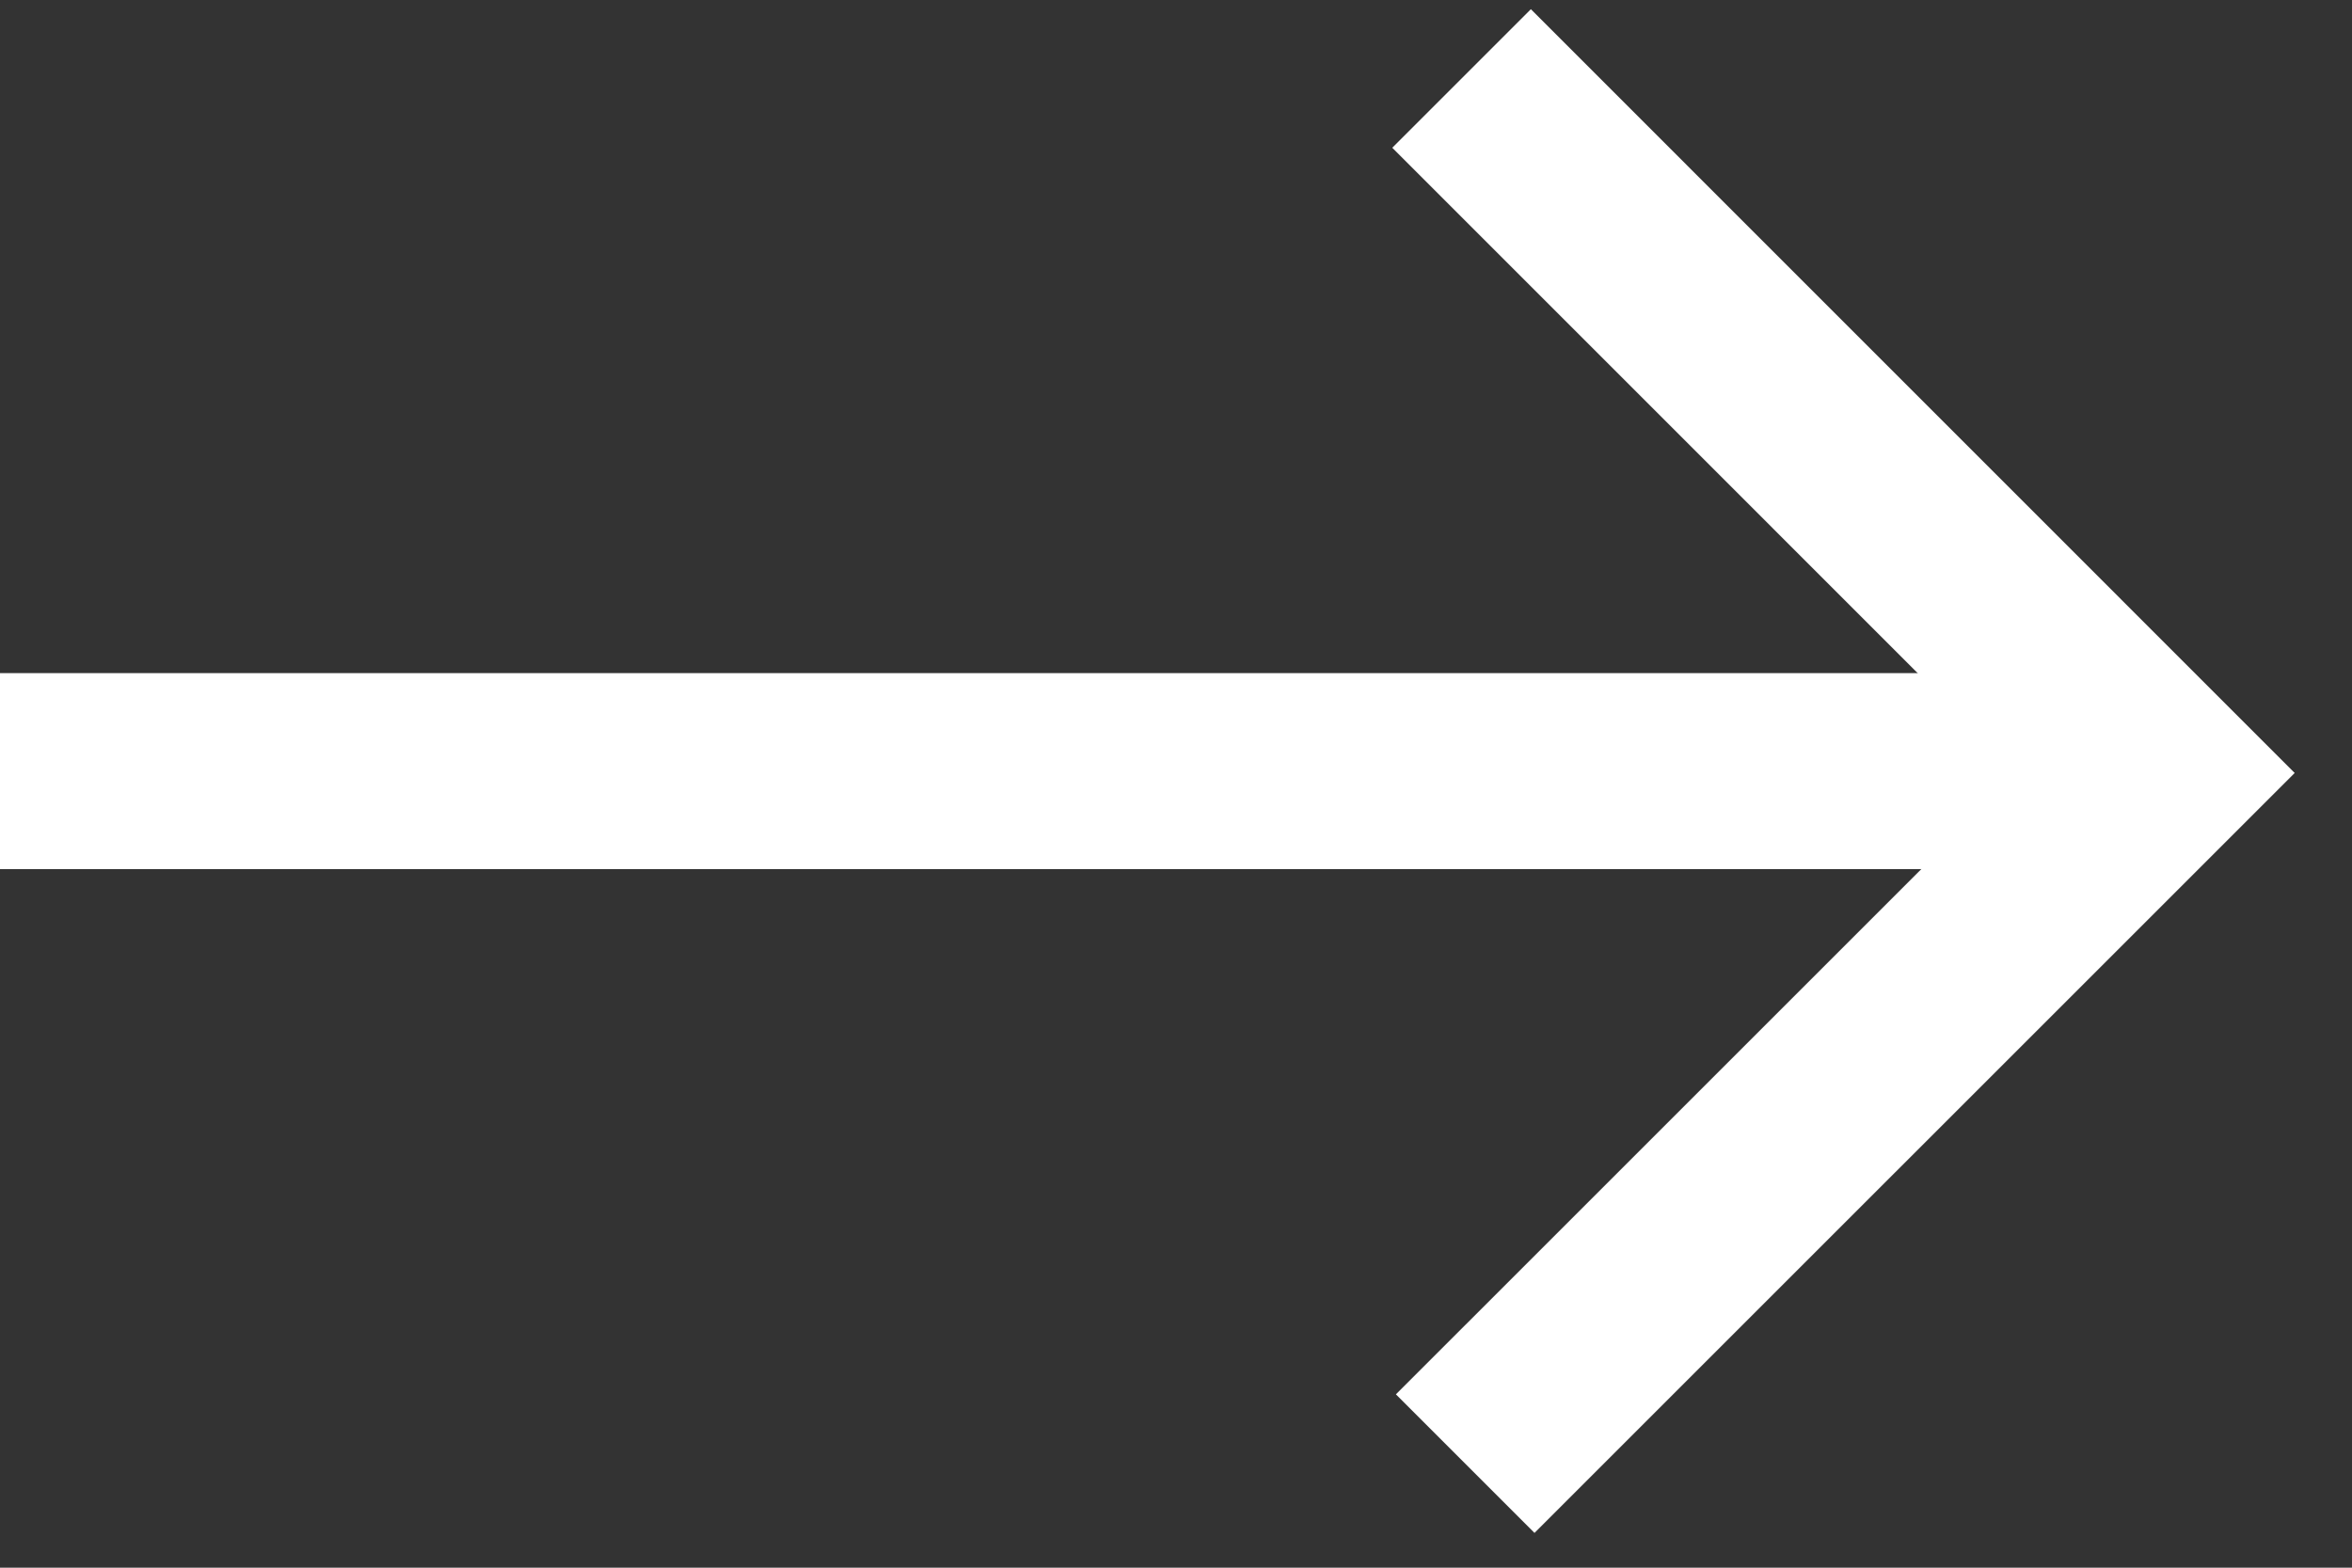
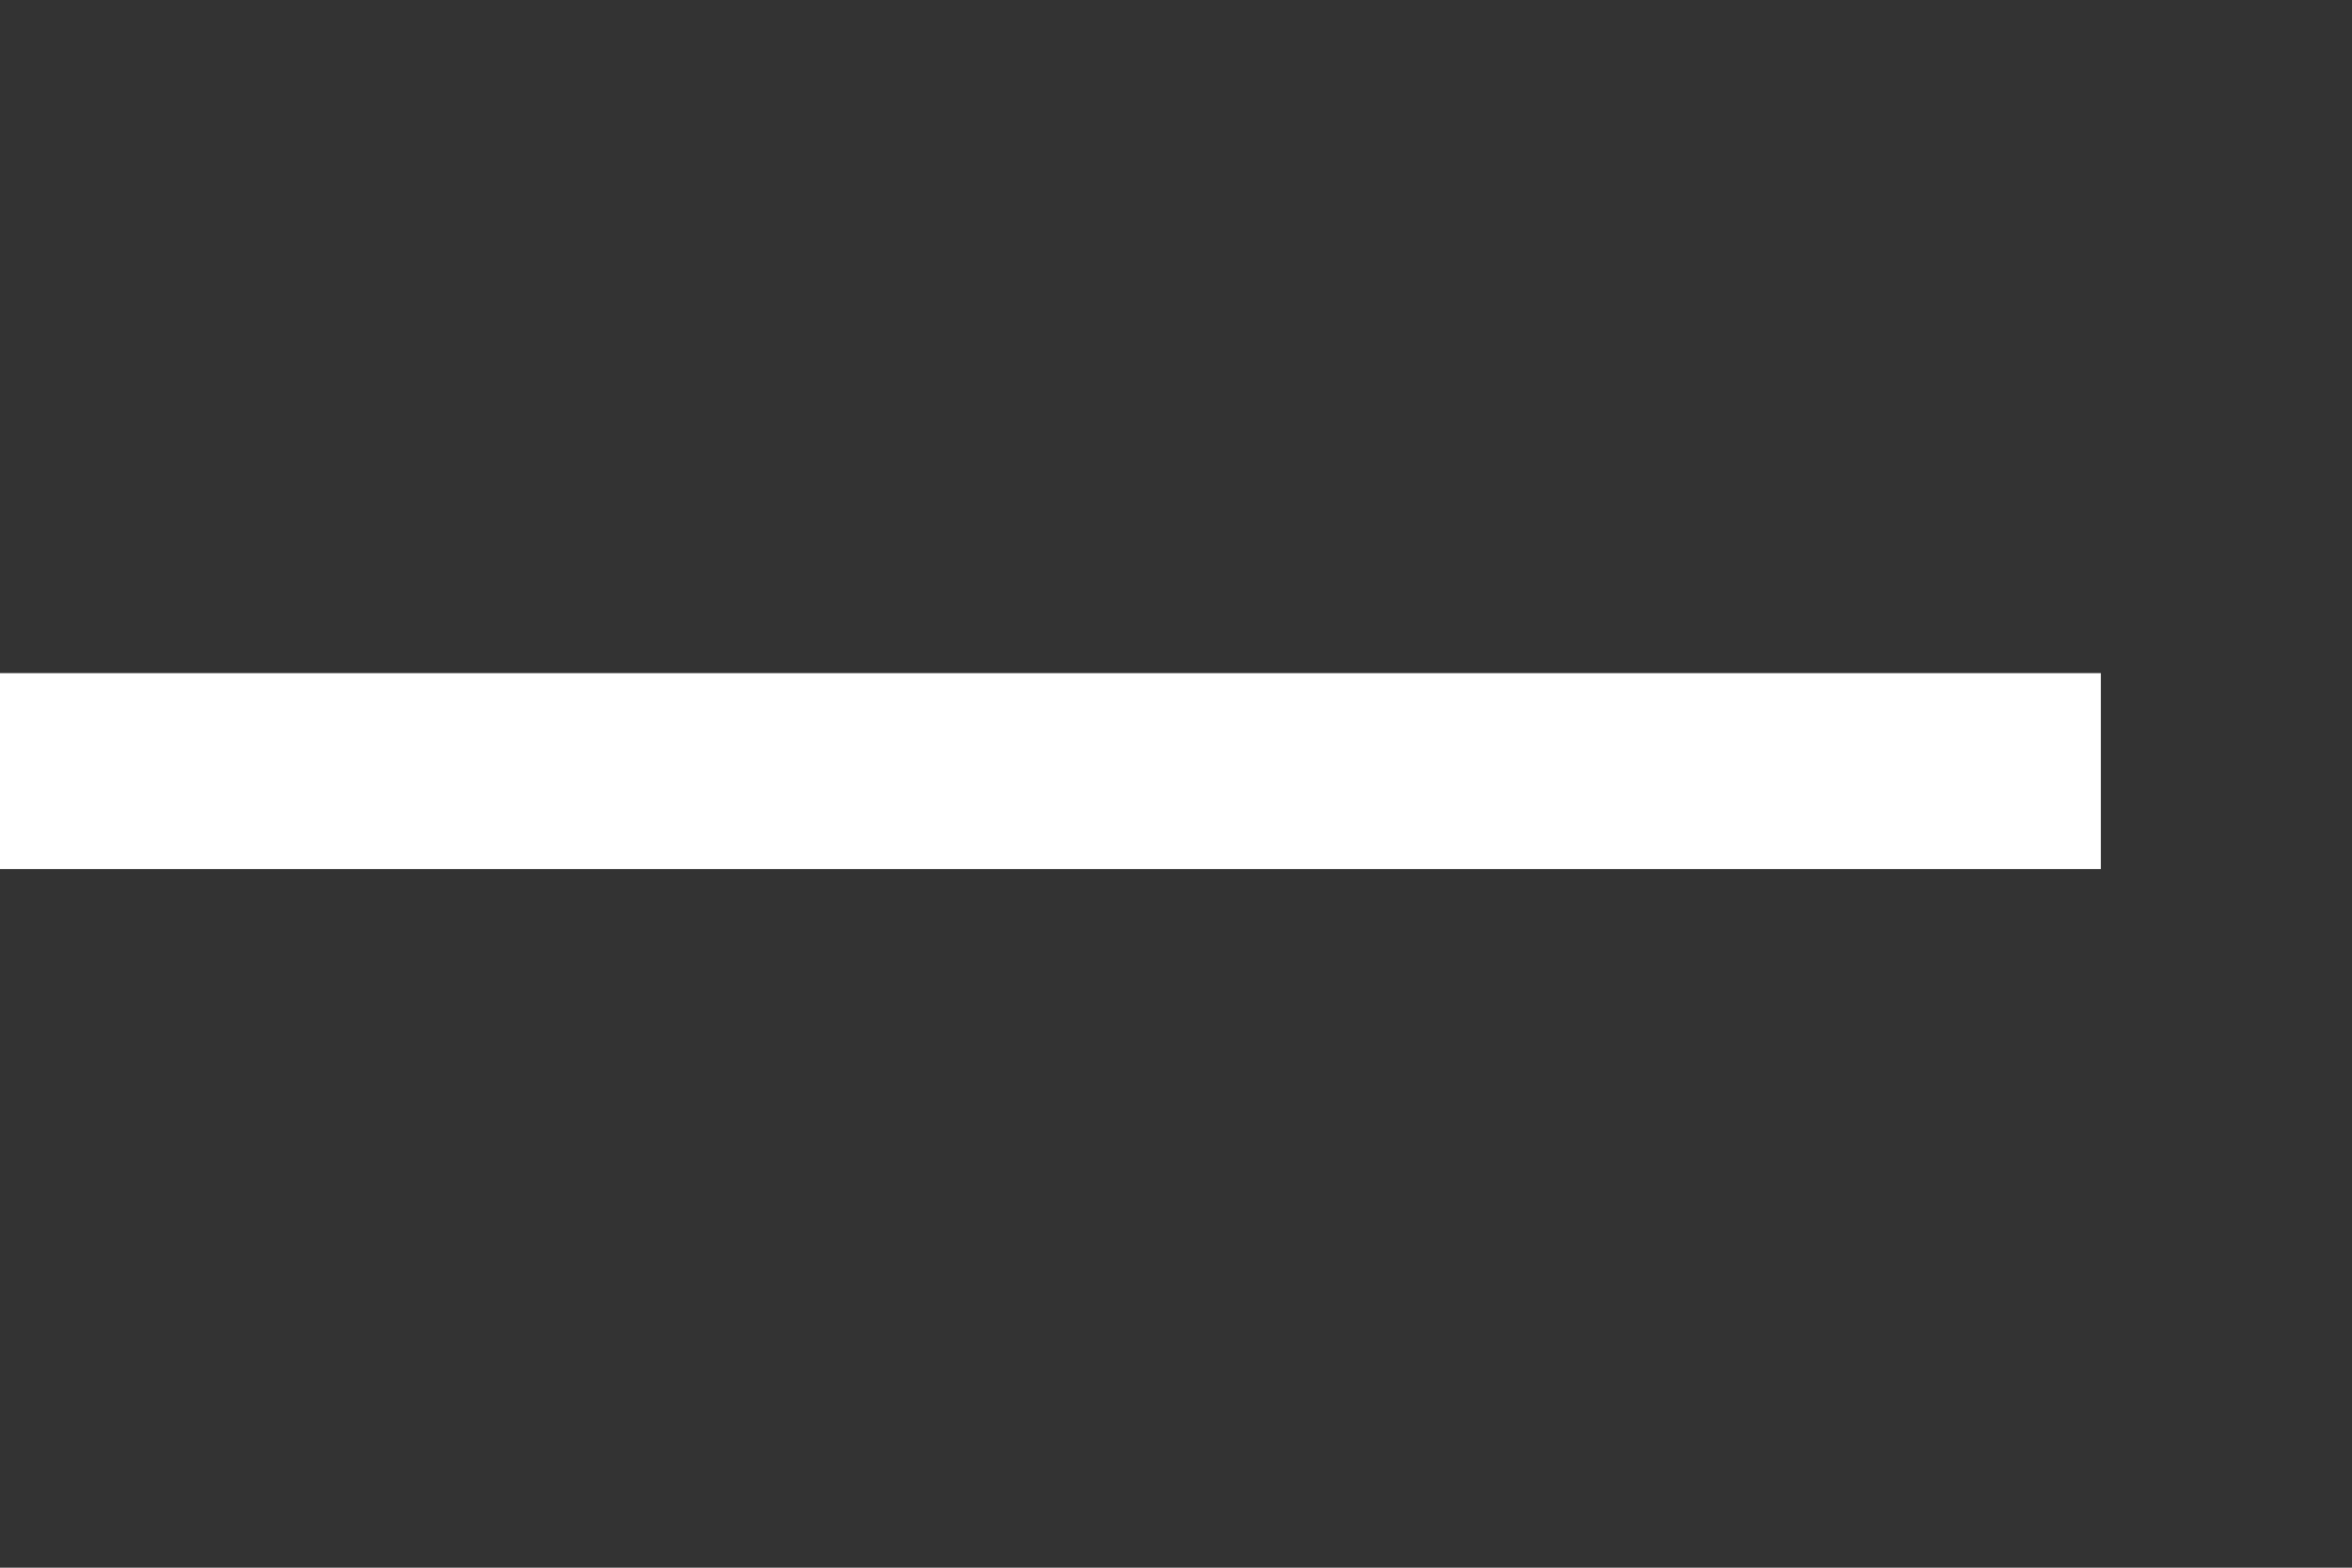
<svg xmlns="http://www.w3.org/2000/svg" width="24" height="16" viewBox="0 0 24 16" fill="none">
  <rect x="0" y="0" width="24" height="16" fill="#333333" stroke="none" />
  <path d="M0 7.87L21.437 7.87" stroke="white" stroke-width="2" />
-   <path d="M14.951 14.938L22.001 7.889L14.914 0.801" stroke="white" stroke-width="2" />
</svg>